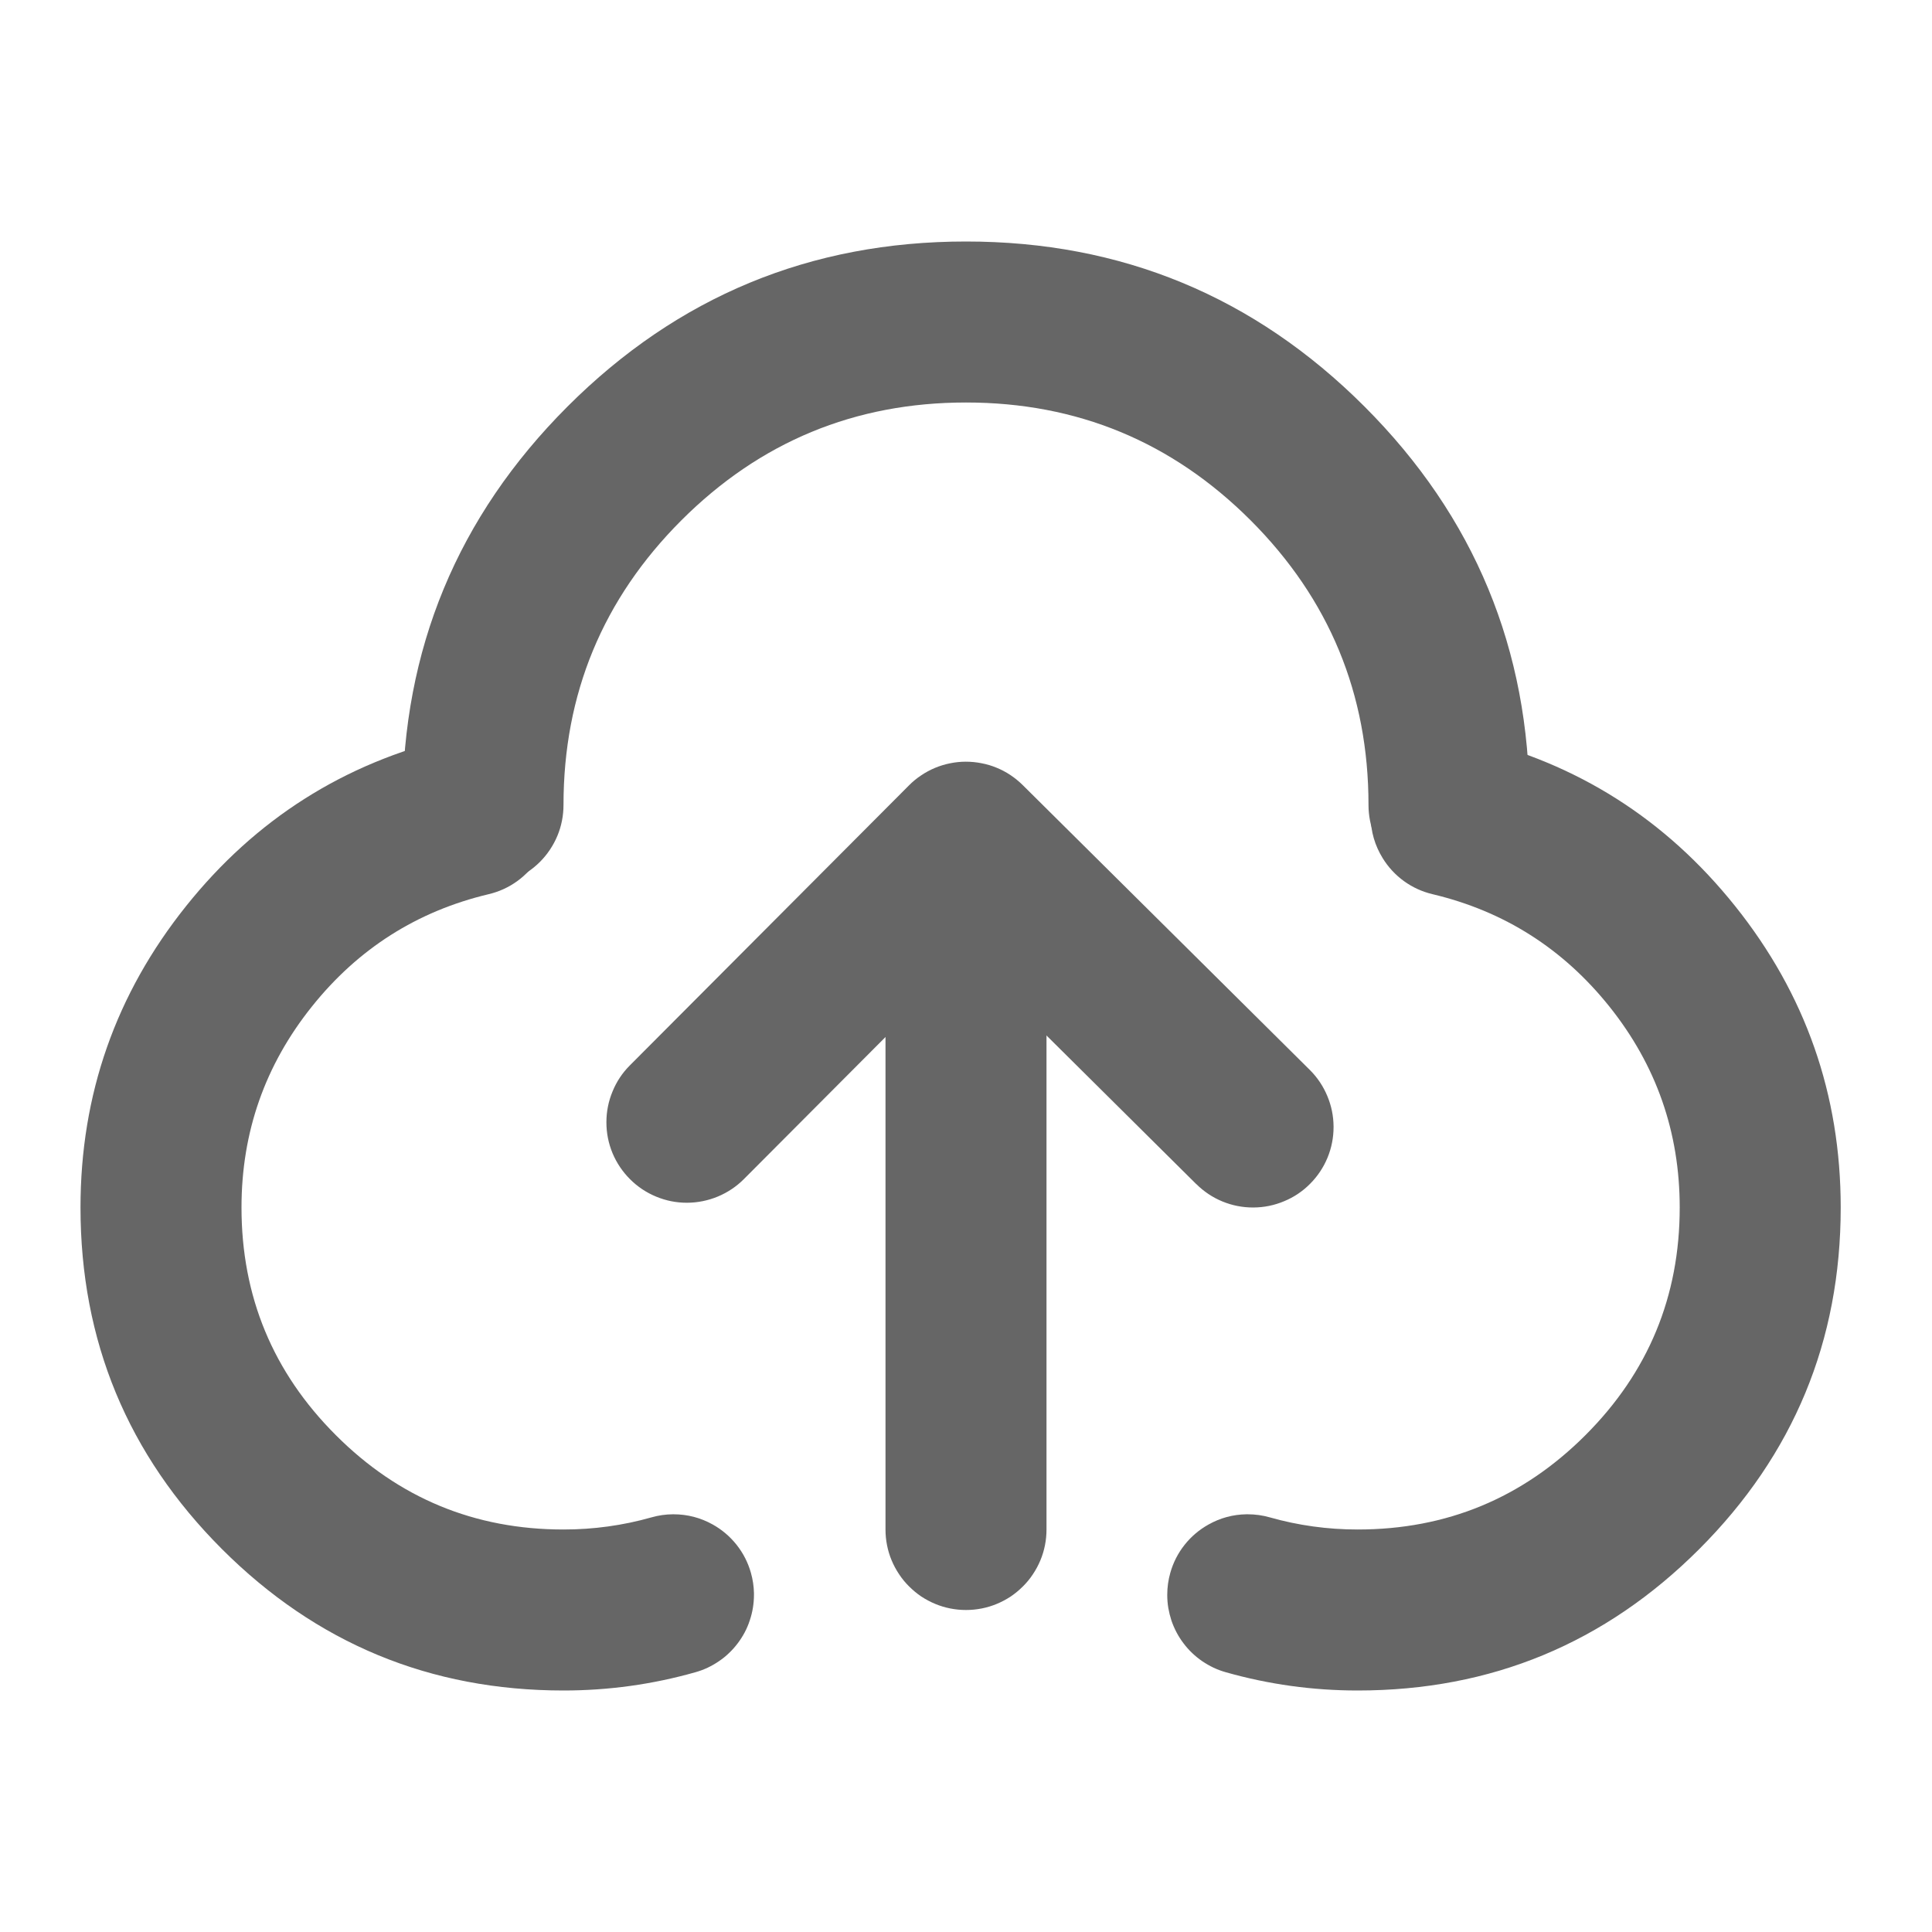
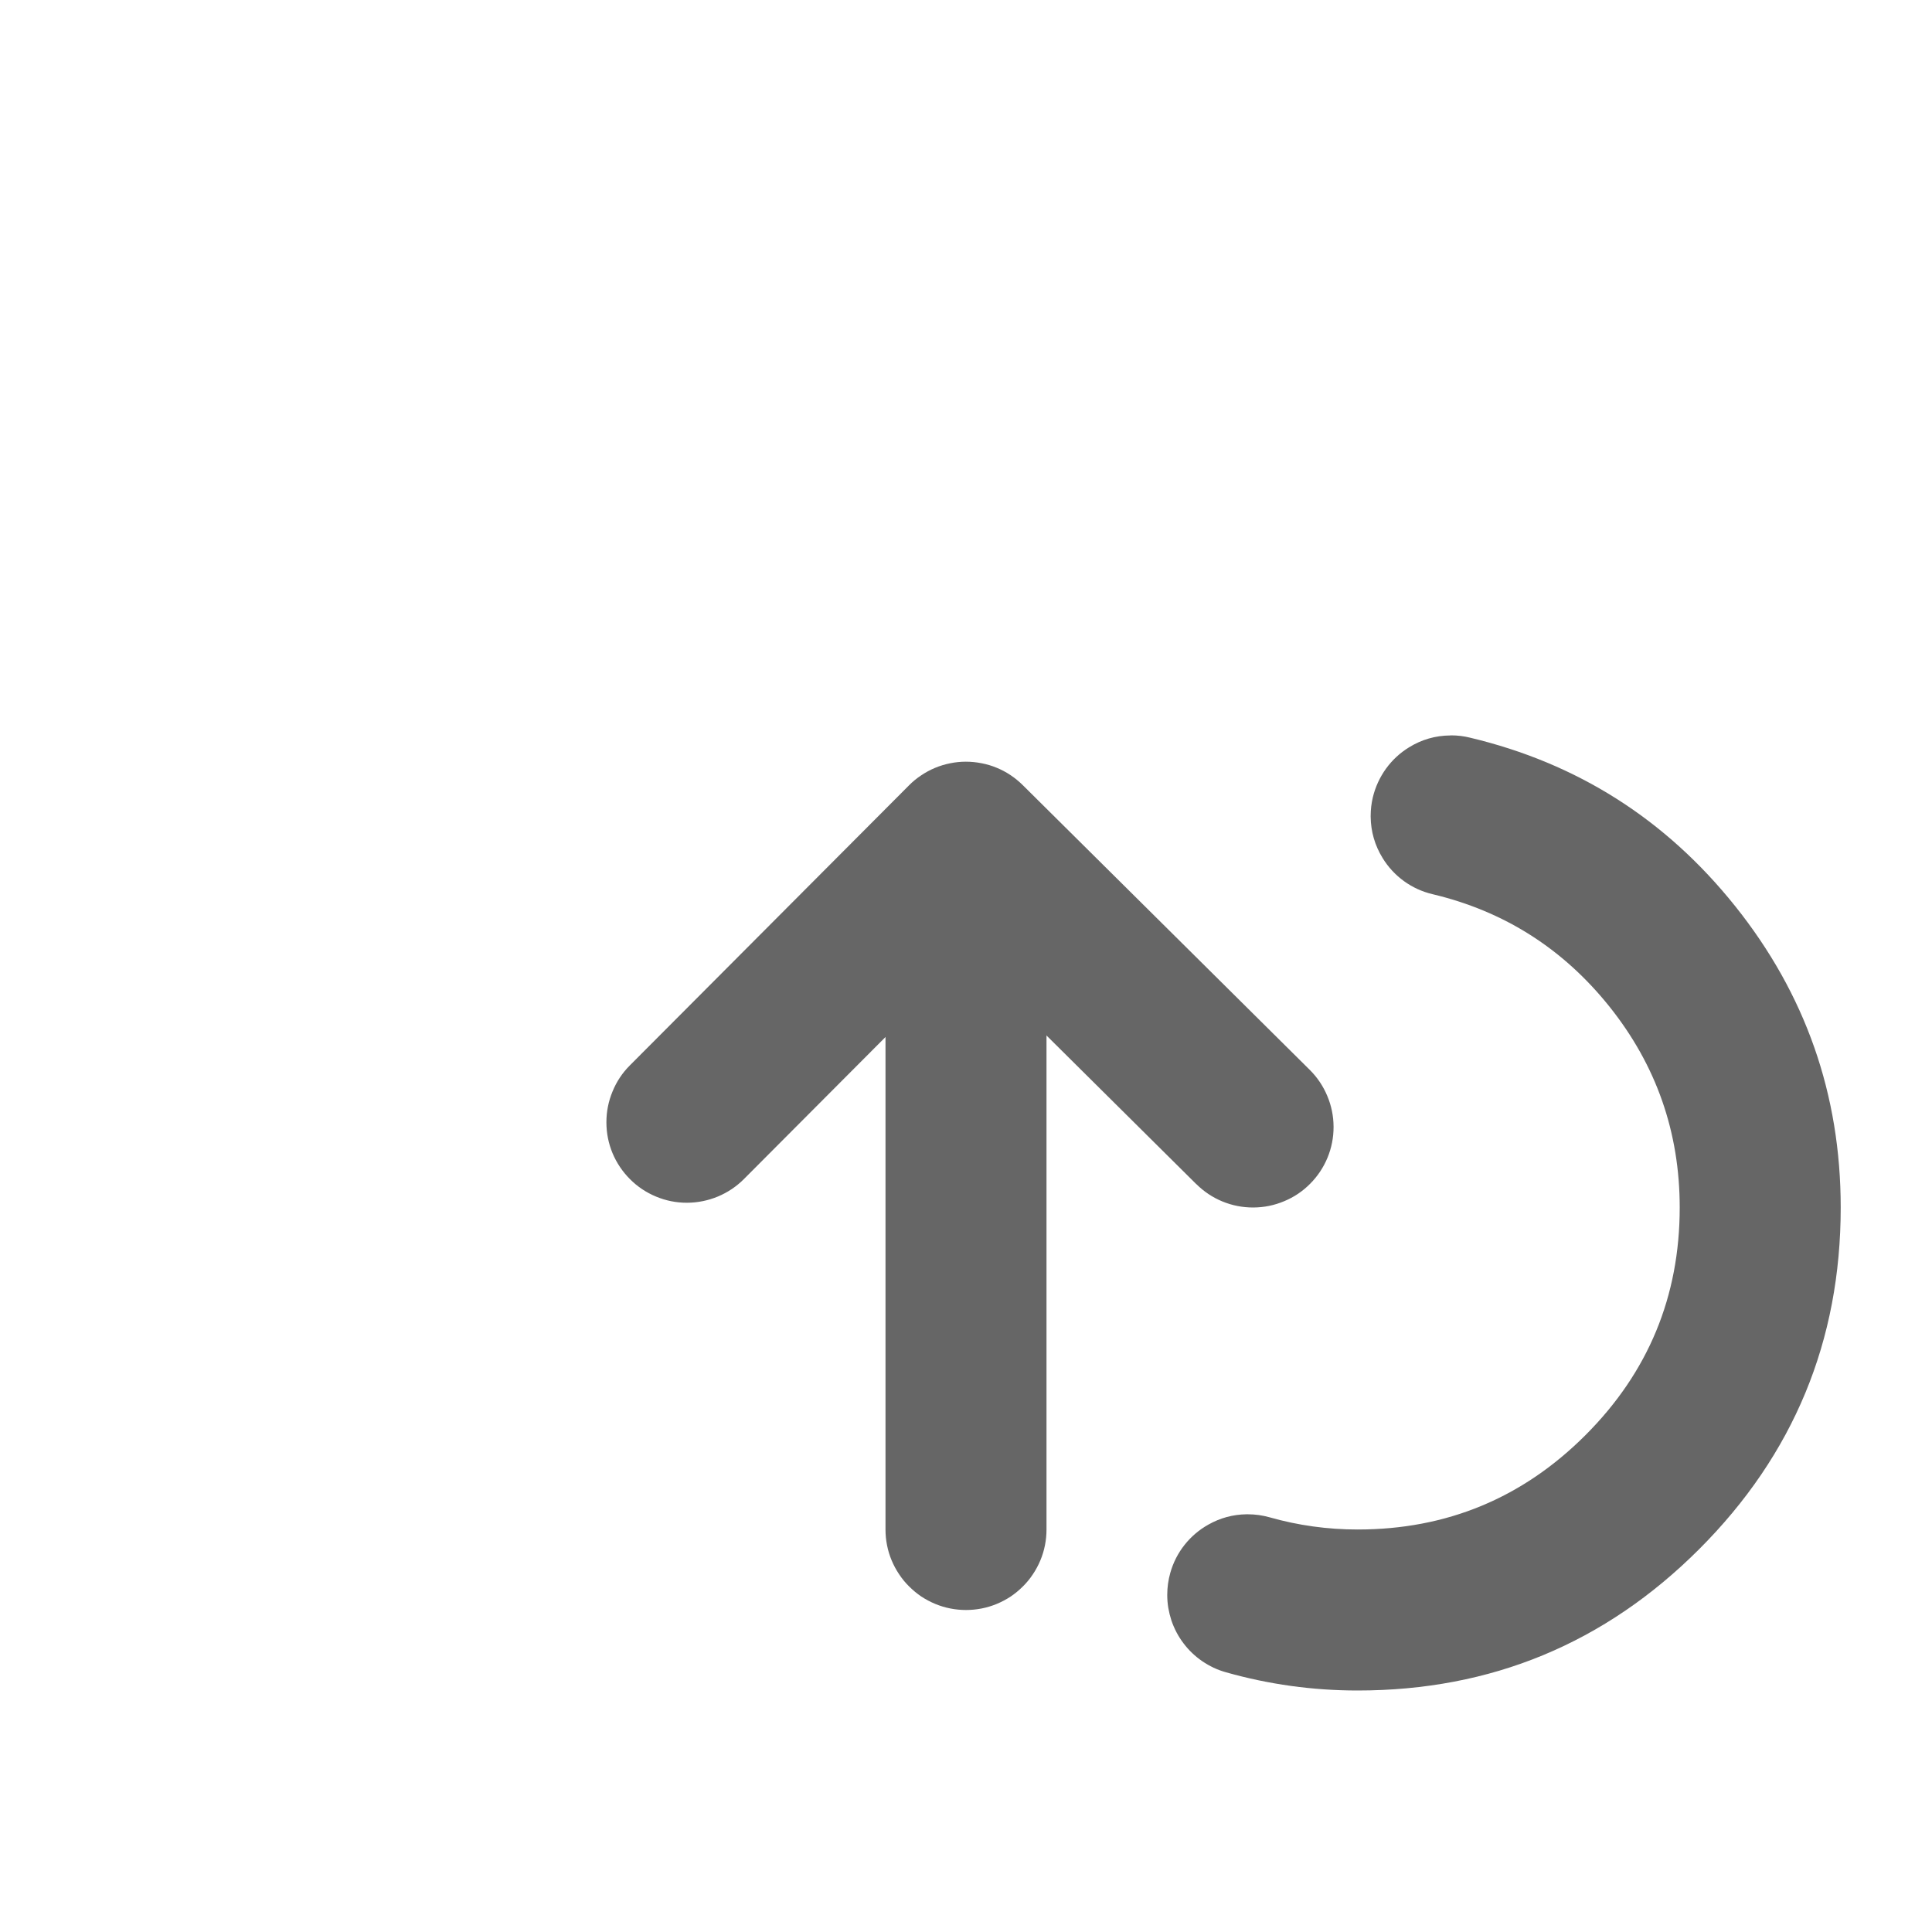
<svg xmlns="http://www.w3.org/2000/svg" fill="none" version="1.1" width="24" height="24" viewBox="0 0 24 24">
  <defs>
    <clipPath id="master_svg0_1_3124">
      <rect x="0" y="0" width="24" height="24" rx="0" />
    </clipPath>
  </defs>
  <g clip-path="url(#master_svg0_1_3124)">
    <g>
-       <path d="M7,21Q7.839,21,8.639,20.773Q8.717,20.751,8.79,20.717Q8.864,20.682,8.931,20.636Q8.998,20.591,9.056,20.535Q9.115,20.479,9.164,20.414Q9.213,20.349,9.251,20.278Q9.289,20.206,9.314,20.129Q9.34,20.052,9.353,19.972Q9.366,19.892,9.366,19.811Q9.366,19.8,9.366,19.789Q9.363,19.661,9.328,19.538Q9.274,19.347,9.151,19.191Q9.027,19.035,8.854,18.938Q8.626,18.811,8.366,18.811L8.359,18.811Q8.223,18.812,8.094,18.849Q7.561,19,7,19Q5.343,19,4.172,17.828Q3,16.657,3,15Q3,13.596,3.875,12.503Q4.737,11.425,6.07,11.108Q6.264,11.062,6.425,10.946Q6.586,10.829,6.69,10.66Q6.839,10.419,6.839,10.136L6.839,10.121Q6.837,10.011,6.812,9.904Q6.792,9.823,6.76,9.745Q6.727,9.668,6.682,9.598Q6.637,9.527,6.581,9.465Q6.525,9.403,6.459,9.351Q6.393,9.299,6.32,9.259Q6.246,9.218,6.167,9.191Q6.088,9.163,6.005,9.149Q5.923,9.135,5.839,9.135L5.836,9.136Q5.72,9.136,5.607,9.163Q3.605,9.639,2.313,11.254Q1,12.895,1,15Q1,17.485,2.757,19.243Q4.515,21,7,21Z" fill-rule="evenodd" fill="#666666" fill-opacity="1" />
-     </g>
+       </g>
    <g>
      <path d="M16.866,19Q16.305,19,15.773,18.849Q15.639,18.811,15.5,18.811Q15.491,18.811,15.483,18.811Q15.232,18.815,15.013,18.938Q14.839,19.035,14.715,19.191Q14.592,19.347,14.538,19.538Q14.5,19.672,14.5,19.811L14.5,19.814Q14.5,19.894,14.513,19.974Q14.527,20.054,14.552,20.131Q14.578,20.207,14.616,20.279Q14.654,20.351,14.703,20.415Q14.752,20.48,14.81,20.535Q14.869,20.591,14.936,20.637Q15.003,20.682,15.076,20.717Q15.149,20.751,15.227,20.773Q16.027,21,16.866,21Q19.352,21,21.109,19.243Q22.866,17.485,22.866,15Q22.866,12.895,21.553,11.254Q20.261,9.639,18.259,9.163Q18.145,9.135,18.027,9.135L18.017,9.136Q17.739,9.138,17.503,9.284Q17.334,9.388,17.217,9.549Q17.101,9.711,17.054,9.904Q17.027,10.018,17.027,10.135L17.027,10.146Q17.03,10.423,17.176,10.66Q17.28,10.829,17.441,10.946Q17.602,11.062,17.796,11.108Q19.129,11.425,19.992,12.503Q20.866,13.596,20.866,15Q20.866,16.657,19.695,17.828Q18.523,19,16.866,19Z" fill-rule="evenodd" fill="#666666" fill-opacity="1" />
    </g>
    <g>
-       <path d="M7.05,5.05Q5,7.101,5,10Q5,10.098,5.019,10.195Q5.038,10.292,5.076,10.383Q5.114,10.474,5.169,10.556Q5.223,10.637,5.293,10.707Q5.363,10.777,5.444,10.831Q5.526,10.886,5.617,10.924Q5.708,10.962,5.805,10.981Q5.902,11,6,11Q6.098,11,6.195,10.981Q6.292,10.962,6.383,10.924Q6.474,10.886,6.556,10.831Q6.637,10.777,6.707,10.707Q6.777,10.637,6.831,10.556Q6.886,10.474,6.924,10.383Q6.962,10.292,6.981,10.195Q7,10.098,7,10Q7,7.929,8.464,6.464Q9.929,5,12,5Q14.071,5,15.536,6.464Q17,7.929,17,10Q17,10.098,17.019,10.195Q17.038,10.292,17.076,10.383Q17.114,10.474,17.169,10.556Q17.223,10.637,17.293,10.707Q17.363,10.777,17.444,10.831Q17.526,10.886,17.617,10.924Q17.708,10.962,17.805,10.981Q17.901,11,18,11Q18.099,11,18.195,10.981Q18.292,10.962,18.383,10.924Q18.474,10.886,18.556,10.831Q18.637,10.777,18.707,10.707Q18.777,10.637,18.831,10.556Q18.886,10.474,18.924,10.383Q18.962,10.292,18.981,10.195Q19,10.098,19,10Q19,7.101,16.95,5.05Q14.899,3,12,3Q9.101,3,7.05,5.05Z" fill-rule="evenodd" fill="#666666" fill-opacity="1" />
-     </g>
+       </g>
    <g>
      <path d="M14.861,14.71L14.862,14.71Q15.002,14.849,15.185,14.925Q15.368,15,15.566,15L15.57,15Q15.769,14.999,15.952,14.922Q16.136,14.846,16.276,14.704Q16.415,14.564,16.491,14.381Q16.566,14.198,16.566,14L16.566,13.996Q16.565,13.797,16.488,13.614Q16.411,13.43,16.27,13.29L16.27,13.29L12.704,9.752Q12.634,9.683,12.552,9.628Q12.471,9.574,12.38,9.537Q12.289,9.499,12.192,9.481Q12.096,9.462,11.997,9.462Q11.899,9.462,11.802,9.482Q11.706,9.501,11.615,9.539Q11.524,9.577,11.443,9.632Q11.361,9.686,11.292,9.756L7.824,13.235Q7.684,13.375,7.609,13.559Q7.533,13.742,7.533,13.941L7.533,13.942Q7.533,14.141,7.609,14.325Q7.686,14.508,7.827,14.649Q7.967,14.789,8.151,14.865Q8.334,14.941,8.533,14.941L8.534,14.941Q8.733,14.94,8.917,14.864Q9.101,14.787,9.241,14.647L12.004,11.875L14.861,14.71Z" fill-rule="evenodd" fill="#666666" fill-opacity="1" />
    </g>
    <g>
      <path d="M13,19L13,12.231Q13,12.132,12.981,12.036Q12.962,11.939,12.924,11.848Q12.886,11.757,12.831,11.675Q12.777,11.593,12.707,11.524Q12.637,11.454,12.556,11.399Q12.474,11.345,12.383,11.307Q12.292,11.269,12.195,11.25Q12.098,11.231,12,11.231Q11.902,11.231,11.805,11.25Q11.708,11.269,11.617,11.307Q11.526,11.345,11.444,11.399Q11.363,11.454,11.293,11.524Q11.223,11.593,11.169,11.675Q11.114,11.757,11.076,11.848Q11.038,11.939,11.019,12.036Q11,12.132,11,12.231L11,19Q11,19.099,11.019,19.195Q11.038,19.292,11.076,19.383Q11.114,19.474,11.169,19.556Q11.223,19.638,11.293,19.707Q11.363,19.777,11.444,19.832Q11.526,19.886,11.617,19.924Q11.708,19.962,11.805,19.981Q11.902,20,12,20Q12.098,20,12.195,19.981Q12.292,19.962,12.383,19.924Q12.474,19.886,12.556,19.832Q12.637,19.777,12.707,19.707Q12.777,19.638,12.831,19.556Q12.886,19.474,12.924,19.383Q12.962,19.292,12.981,19.195Q13,19.099,13,19Z" fill-rule="evenodd" fill="#666666" fill-opacity="1" />
    </g>
  </g>
</svg>